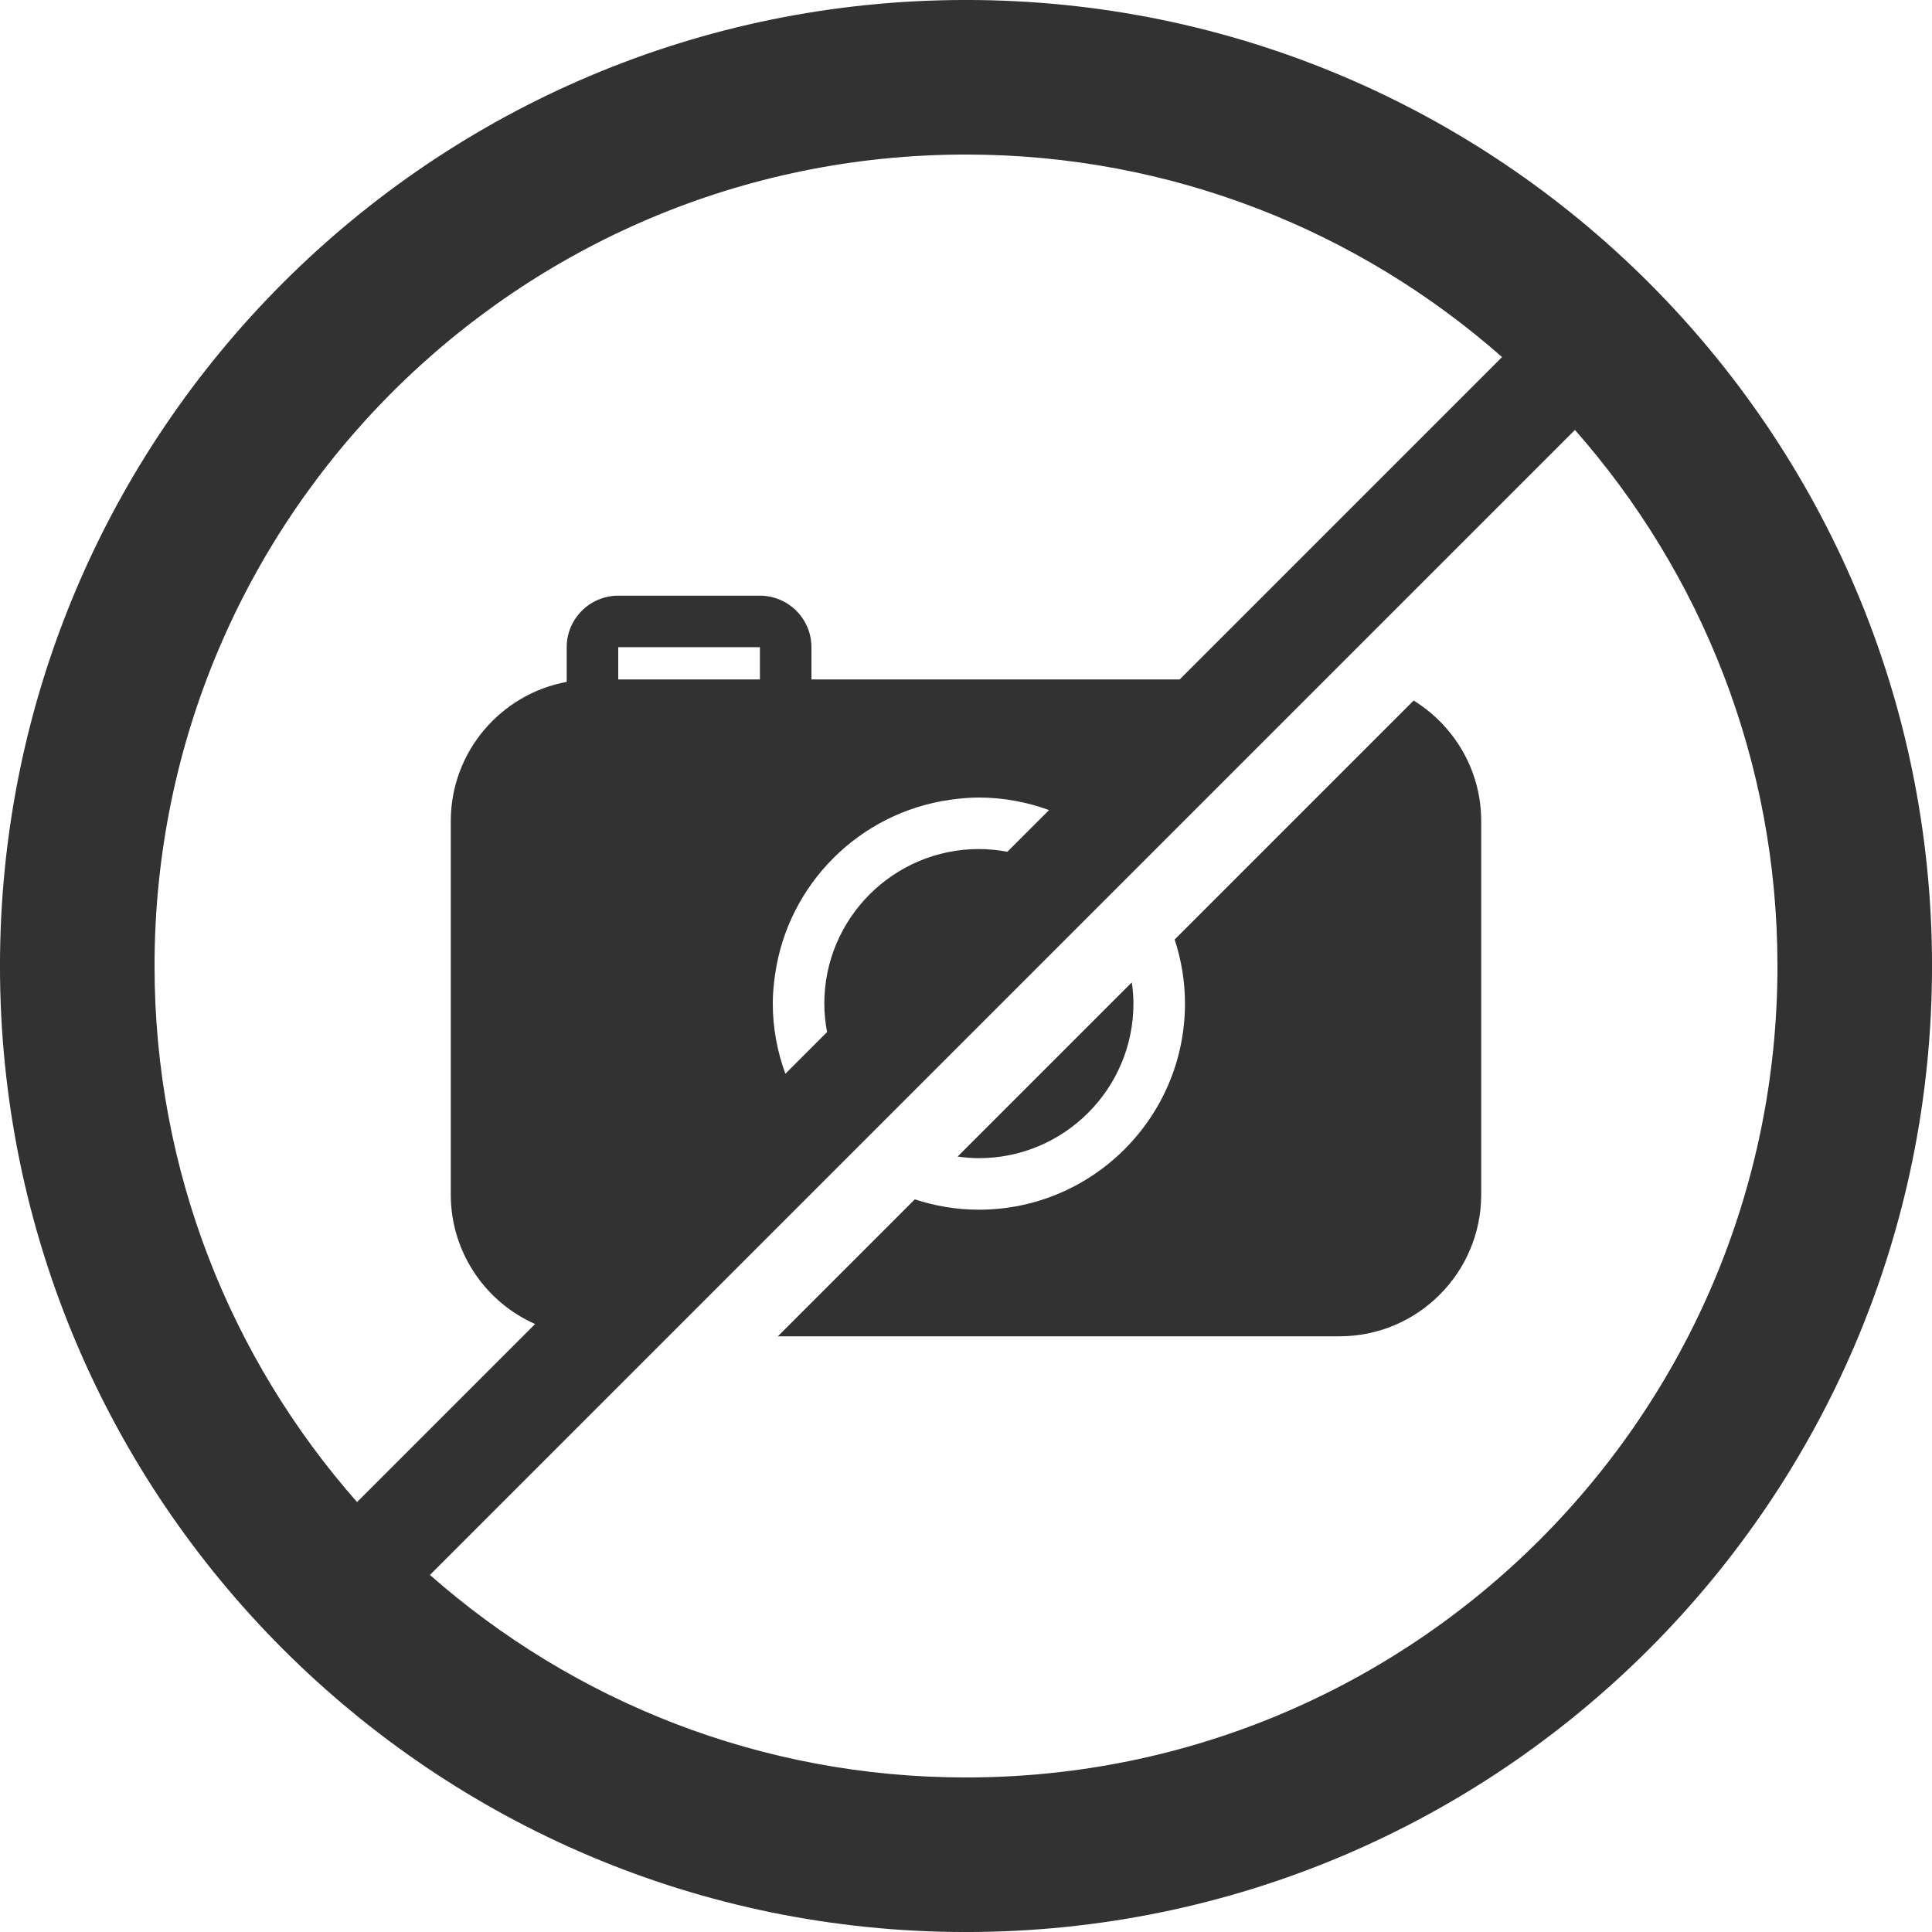
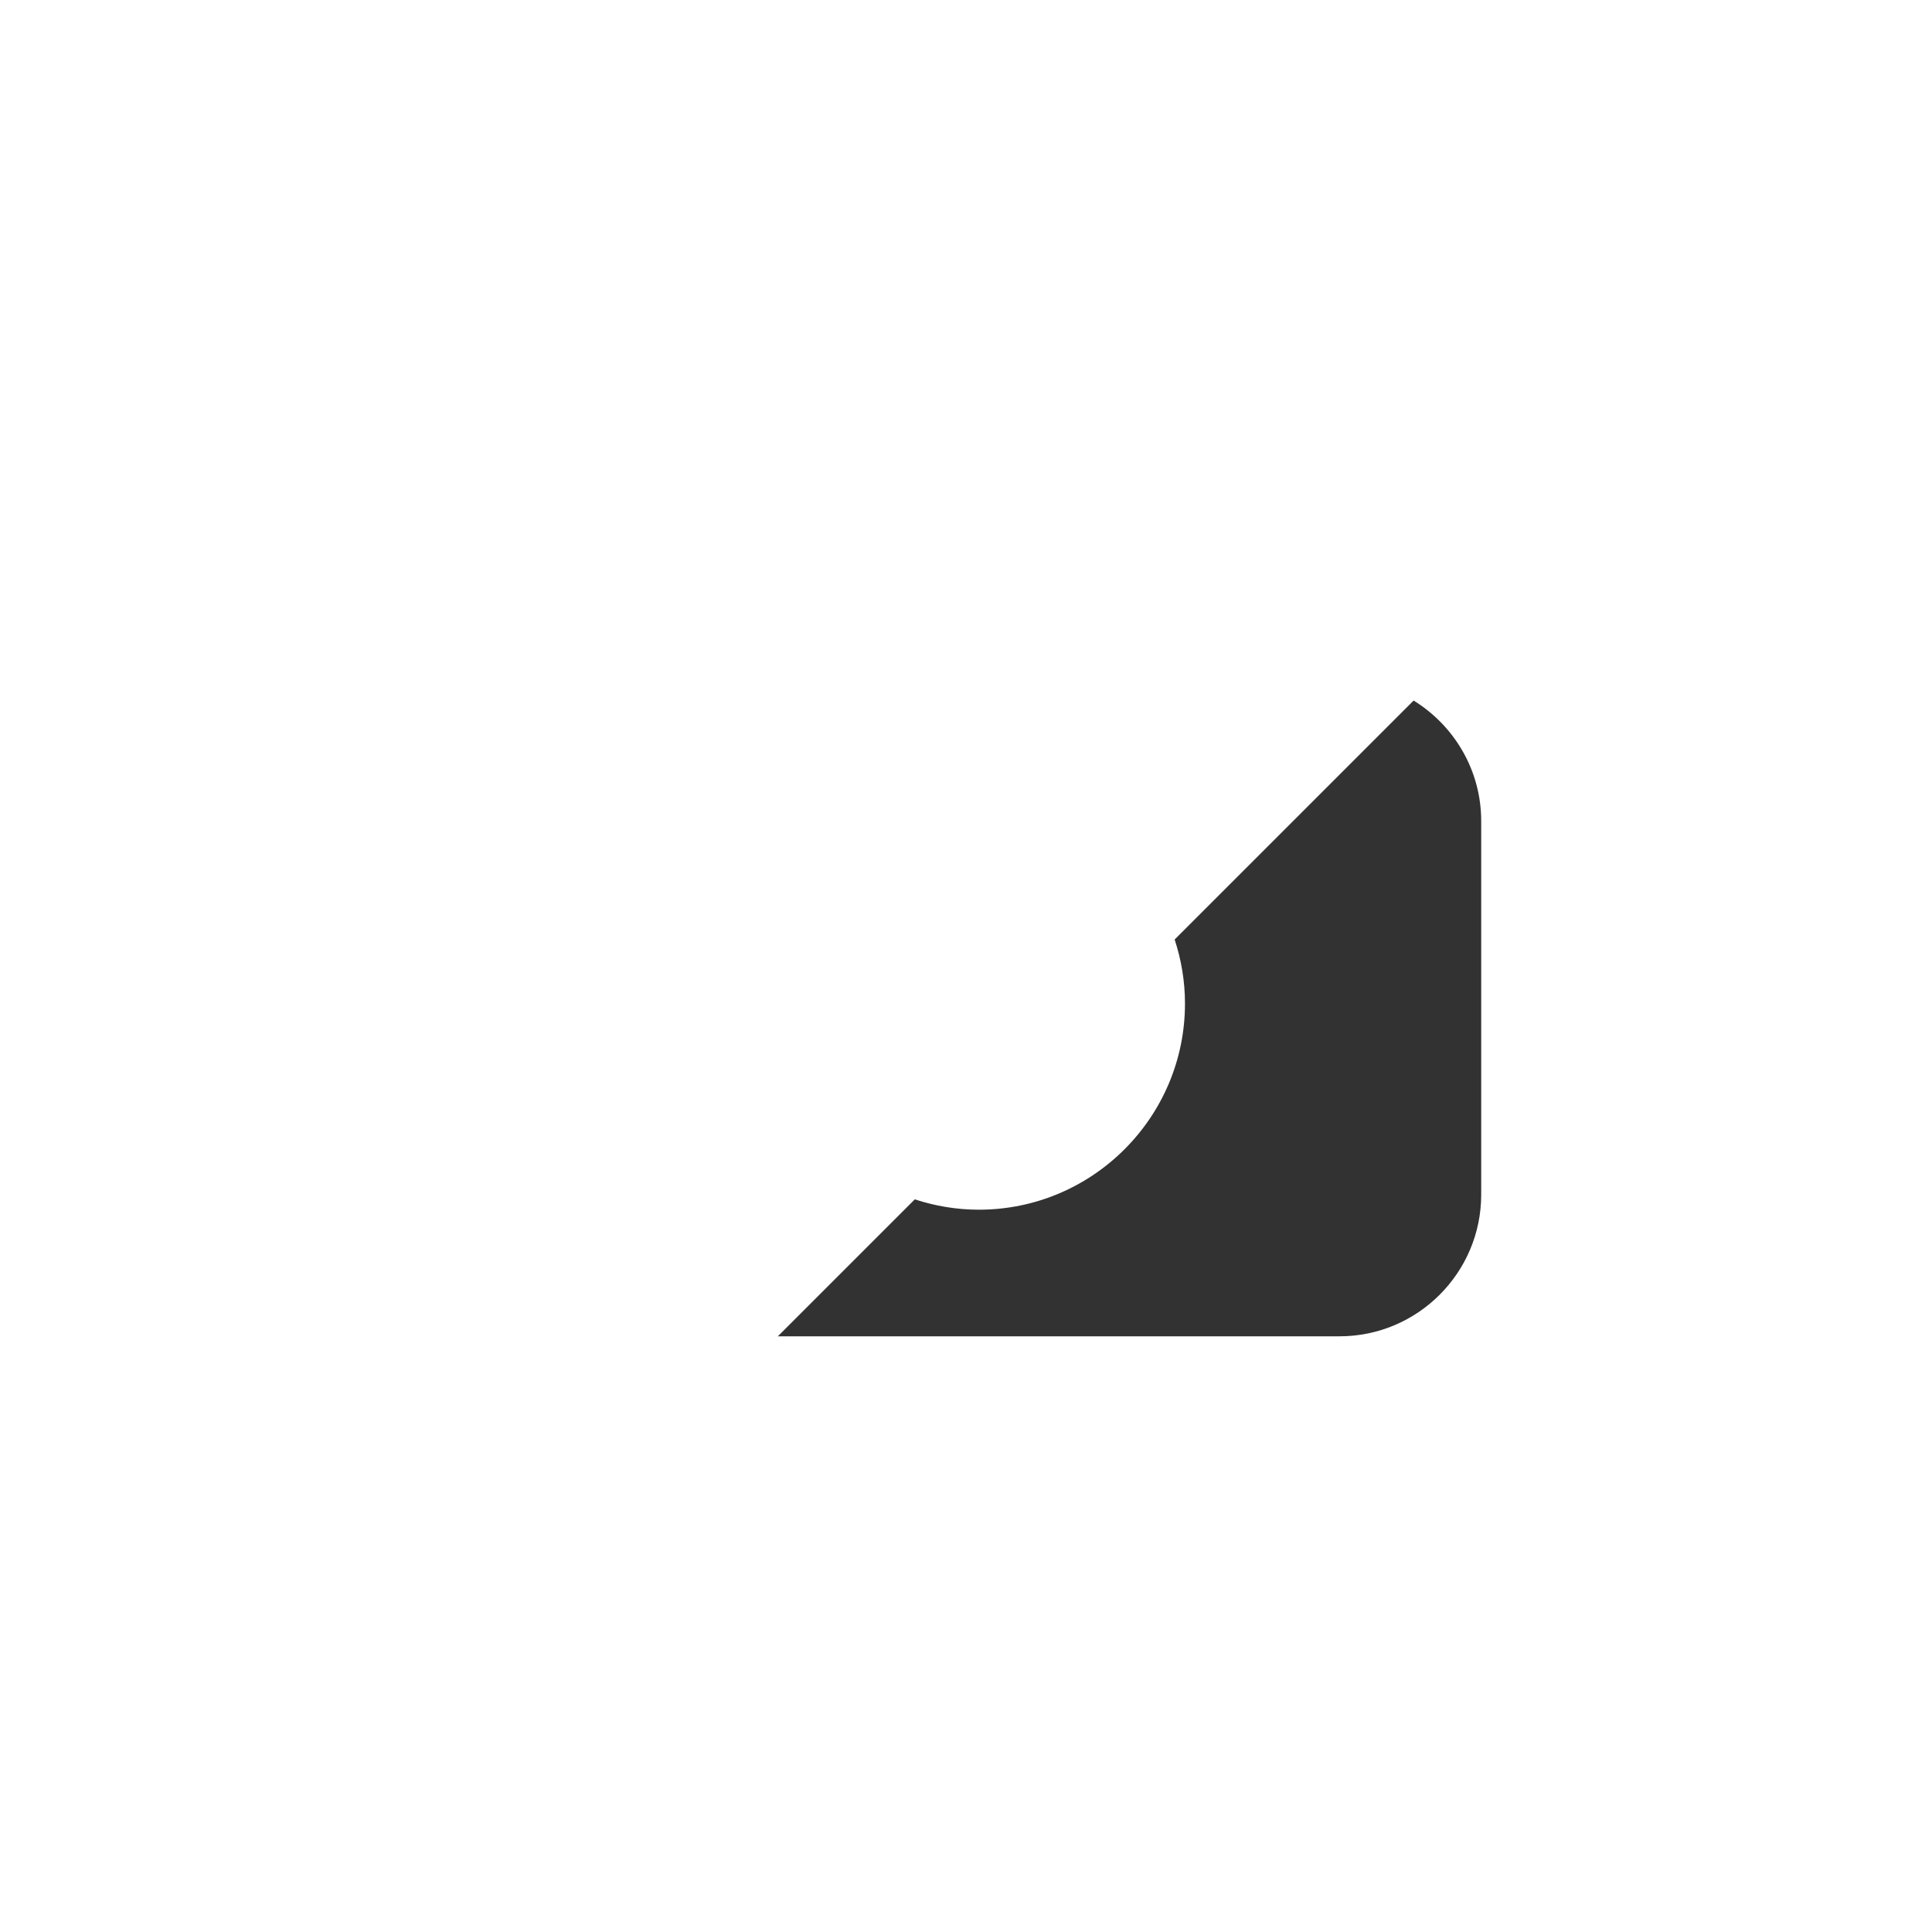
<svg xmlns="http://www.w3.org/2000/svg" width="500" zoomAndPan="magnify" viewBox="0 0 375 375" height="500" preserveAspectRatio="xMidYMid meet" version="1.0">
-   <path fill="#323232" d="M 187.5 -0.004 C 83.945 -0.004 -0.004 83.945 -0.004 187.5 C -0.004 291.055 83.945 375.004 187.5 375.004 C 291.055 375.004 375.004 291.055 375.004 187.5 C 375.004 83.945 291.055 -0.004 187.5 -0.004 Z M 29.996 187.5 C 29.996 100.512 100.512 29.996 187.5 29.996 C 227.395 29.996 263.797 44.855 291.551 69.309 L 228.984 131.875 L 157.5 131.875 L 157.5 125.621 C 157.5 120.109 153.012 115.621 147.5 115.621 L 119.996 115.621 C 114.484 115.621 109.996 120.109 109.996 125.621 L 109.996 132.352 C 97.215 134.711 87.496 145.918 87.496 159.375 L 87.496 231.875 C 87.496 237.613 89.27 242.945 92.285 247.355 C 95.156 251.555 99.164 254.91 103.859 256.996 L 69.305 291.551 C 44.855 263.797 29.996 227.395 29.996 187.5 Z M 195.527 165.332 C 193.734 164.996 191.891 164.801 190.004 164.801 C 173.461 164.801 160 178.254 160 194.797 C 160 196.688 160.195 198.531 160.531 200.324 L 152.438 208.418 C 150.887 204.16 149.996 199.586 149.996 194.797 C 149.996 192.895 150.176 191.039 150.434 189.207 C 152.91 171.629 166.824 157.715 184.406 155.238 C 186.238 154.98 188.098 154.801 190.004 154.801 C 194.789 154.801 199.363 155.688 203.621 157.238 Z M 120 131.875 L 120 125.621 L 147.5 125.621 L 147.5 131.875 Z M 187.5 345.004 C 147.605 345.004 111.203 330.145 83.453 305.695 L 129.766 259.379 L 257.27 131.875 L 305.695 83.453 C 330.145 111.203 345.004 147.605 345.004 187.5 C 345.004 274.488 274.488 345.004 187.5 345.004 Z M 187.5 345.004 " fill-opacity="1" fill-rule="nonzero" />
  <path fill="#323232" d="M 274.383 135.977 L 228 182.359 C 229.285 186.277 230.004 190.453 230.004 194.793 C 230.004 216.855 212.059 234.801 190.004 234.801 C 185.66 234.801 181.484 234.082 177.562 232.793 L 150.98 259.375 L 260 259.375 C 275.164 259.375 287.5 247.039 287.5 231.875 L 287.5 159.371 C 287.504 149.484 282.238 140.824 274.383 135.977 Z M 274.383 135.977 " fill-opacity="1" fill-rule="nonzero" />
-   <path fill="#323232" d="M 220 194.797 C 220 193.395 219.871 192.023 219.684 190.676 L 185.875 224.484 C 187.23 224.672 188.602 224.801 190.004 224.801 C 206.543 224.801 220 211.34 220 194.797 Z M 220 194.797 " fill-opacity="1" fill-rule="nonzero" />
</svg>